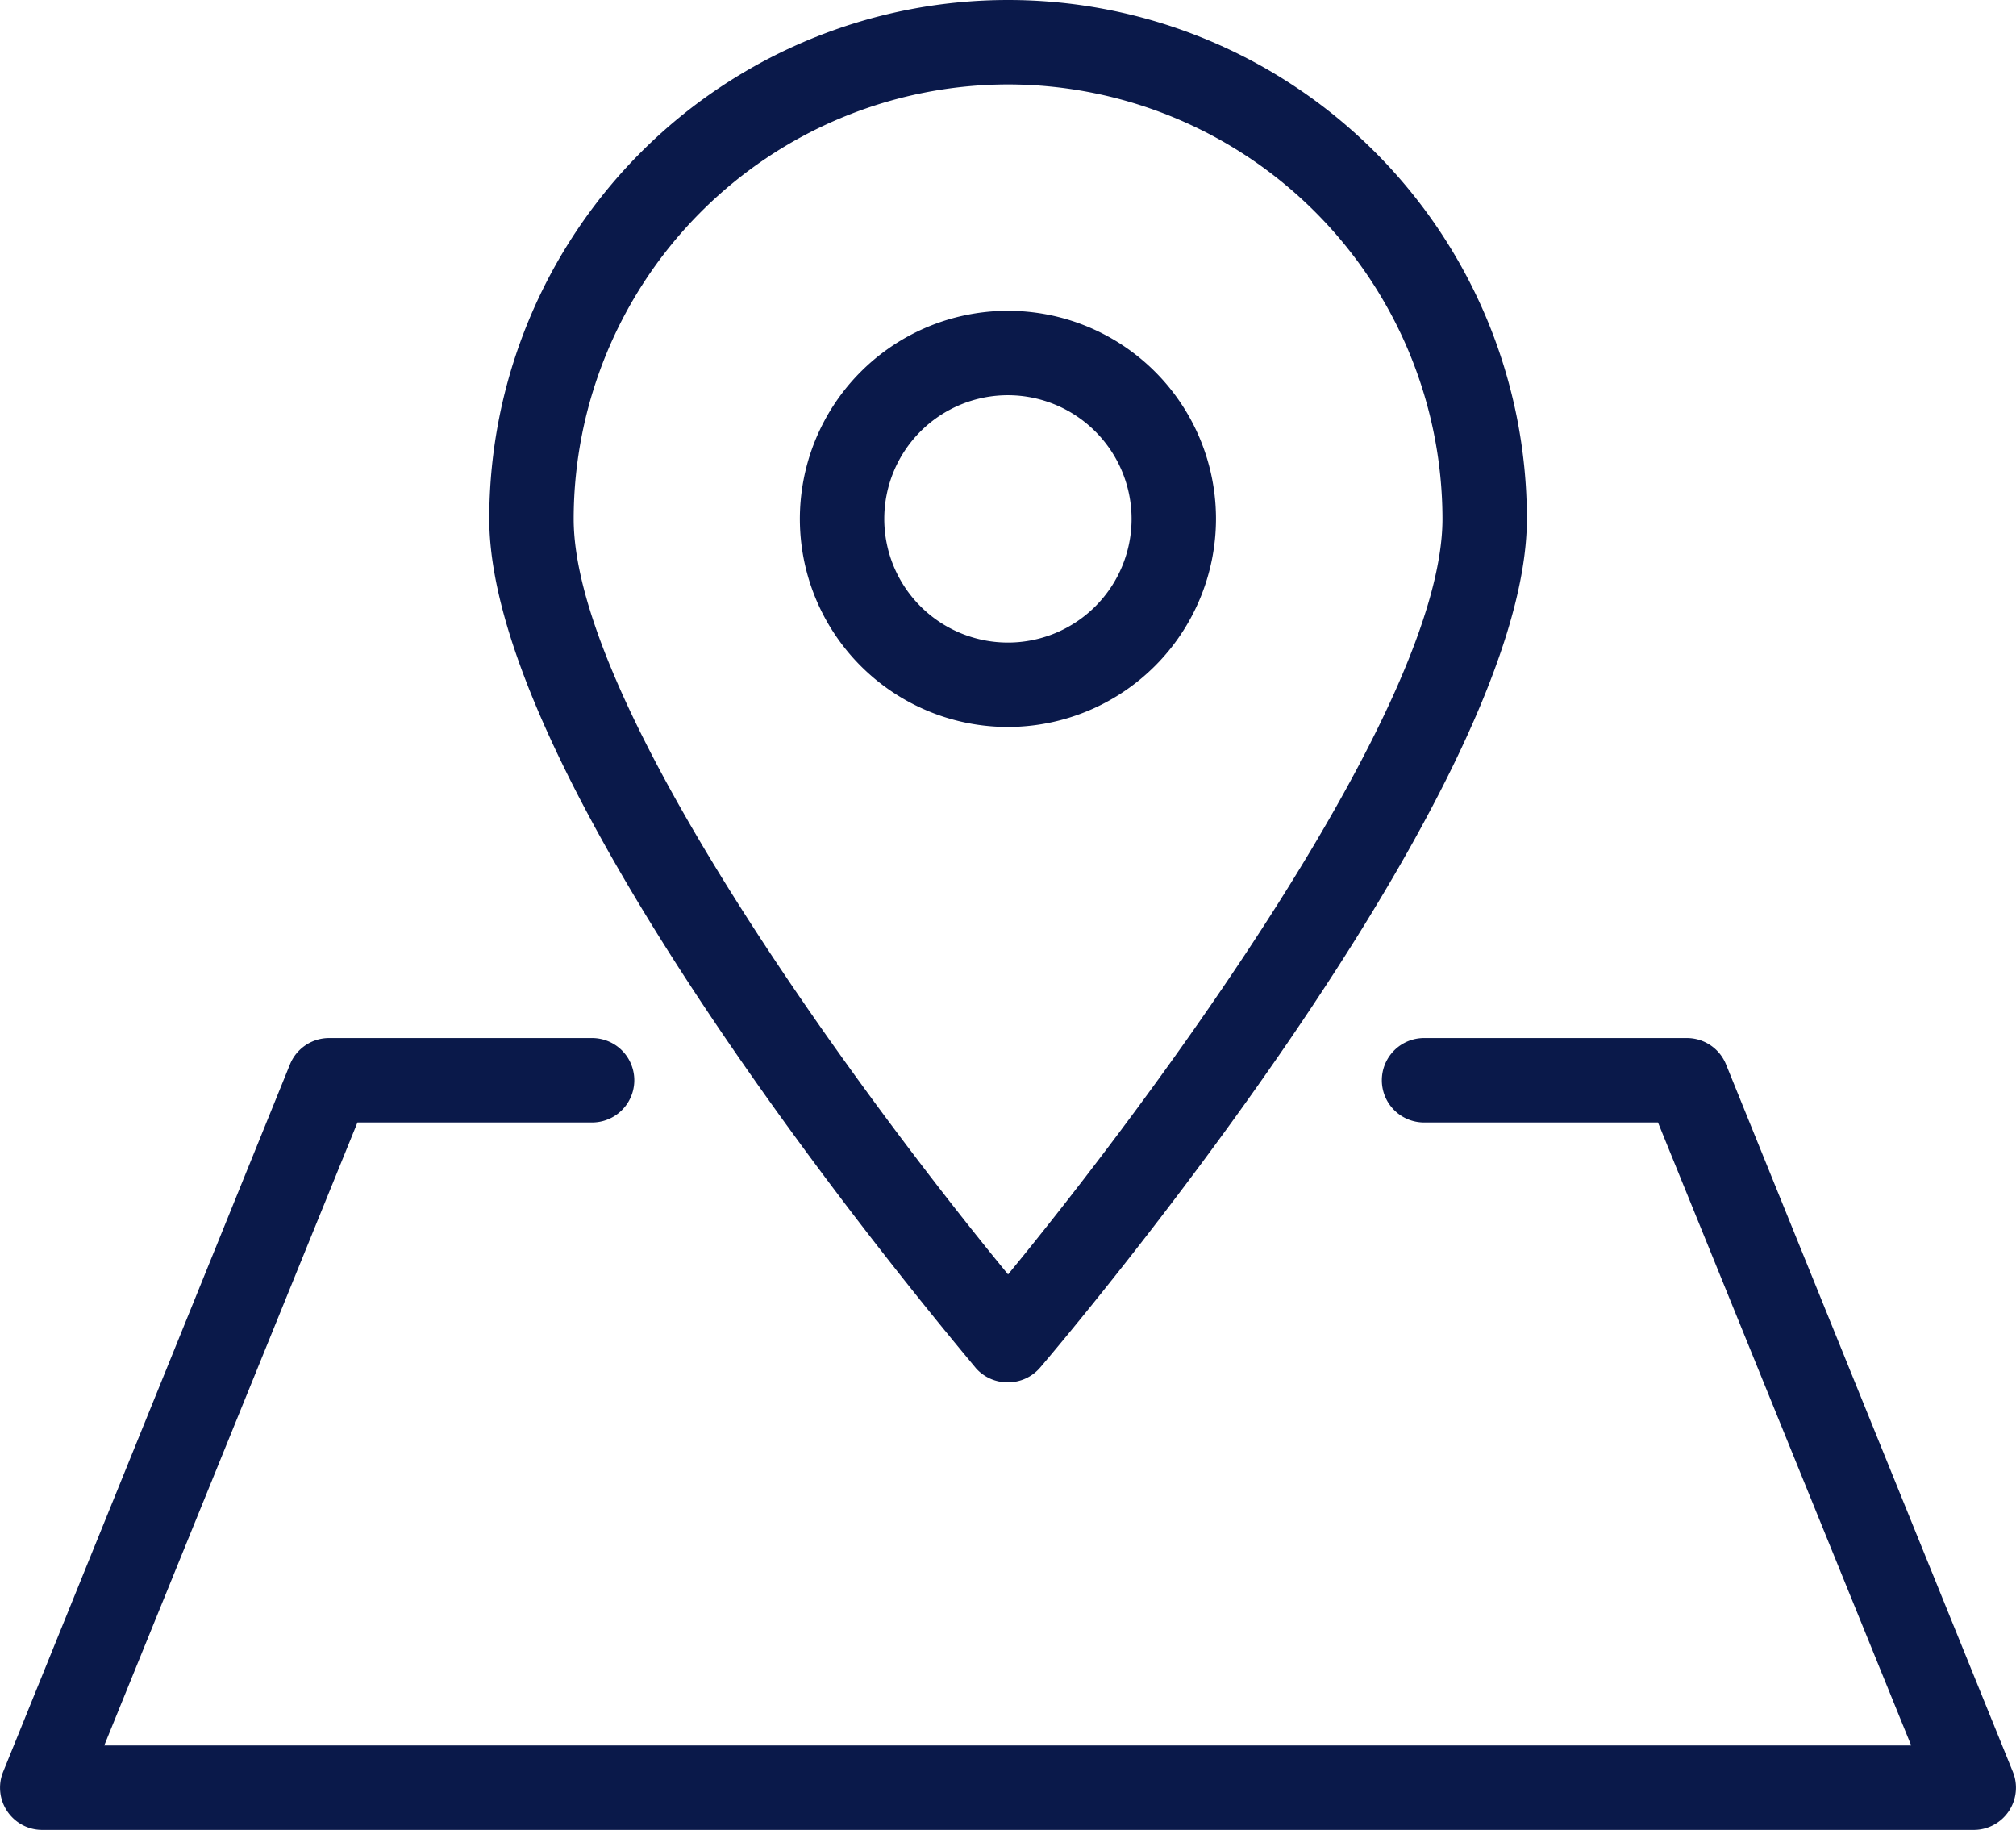
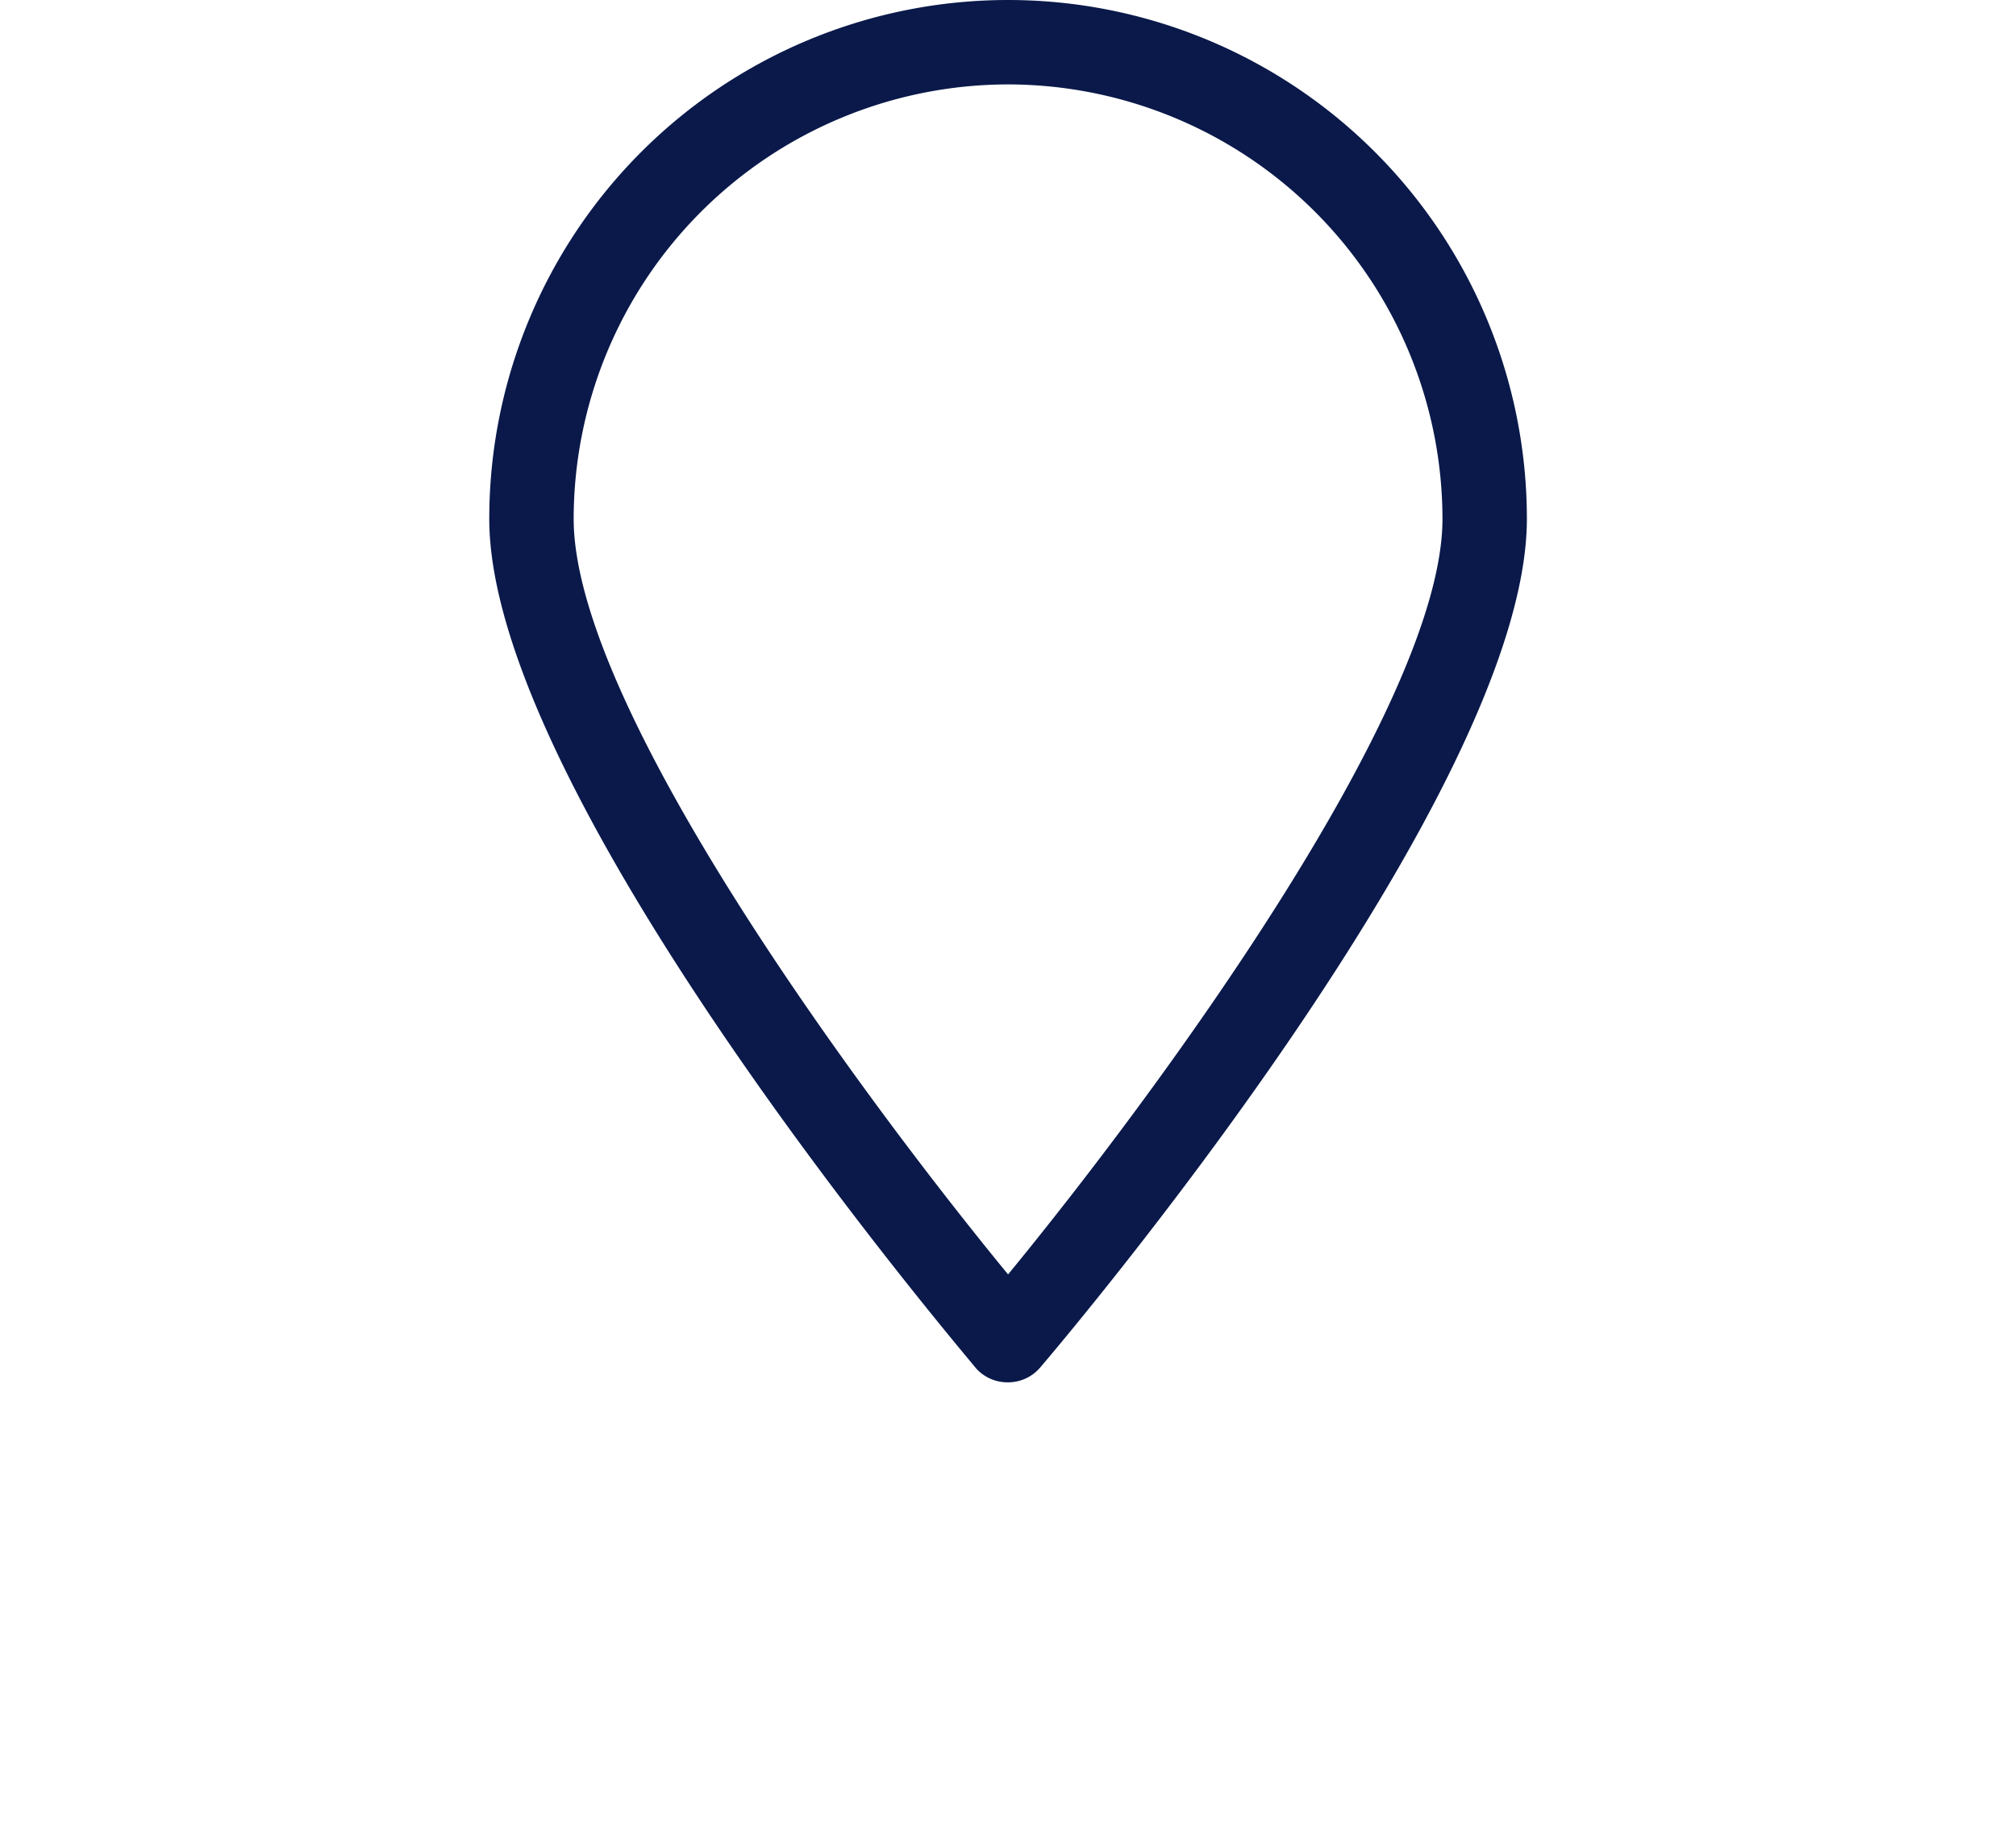
<svg xmlns="http://www.w3.org/2000/svg" viewBox="0 0 143.31 130.06">
  <defs>
    <style>.cls-1{fill:#0a194a;}</style>
  </defs>
  <g id="Calque_2" data-name="Calque 2">
    <g id="Layer_2" data-name="Layer 2">
      <path class="cls-1" d="M71.66,98.25a3,3,0,0,1-2.28-1C68,95.55,34.78,56.47,34.78,36.88a36.88,36.88,0,0,1,73.76,0c0,19.59-33.19,58.67-34.6,60.32A3,3,0,0,1,71.66,98.25ZM71.66,6A30.91,30.91,0,0,0,40.78,36.88c0,13.36,20.51,41.08,30.88,53.7C82,78,102.54,50.24,102.54,36.88A30.92,30.92,0,0,0,71.66,6Z" />
-       <path class="cls-1" d="M71.66,51.67A14.79,14.79,0,1,1,86.44,36.88,14.81,14.81,0,0,1,71.66,51.67Zm0-23.58a8.79,8.79,0,1,0,8.78,8.79A8.8,8.8,0,0,0,71.66,28.09Z" />
-       <path class="cls-1" d="M140.31,130.06H3a3,3,0,0,1-2.78-4.12L20.61,75.66a3,3,0,0,1,2.78-1.88h18.7a3,3,0,0,1,0,6H25.41l-18,44.28H135.86l-18-44.28H101.23a3,3,0,1,1,0-6h18.69a3,3,0,0,1,2.78,1.88l20.39,50.28a3,3,0,0,1-2.78,4.12Z" />
    </g>
  </g>
</svg>